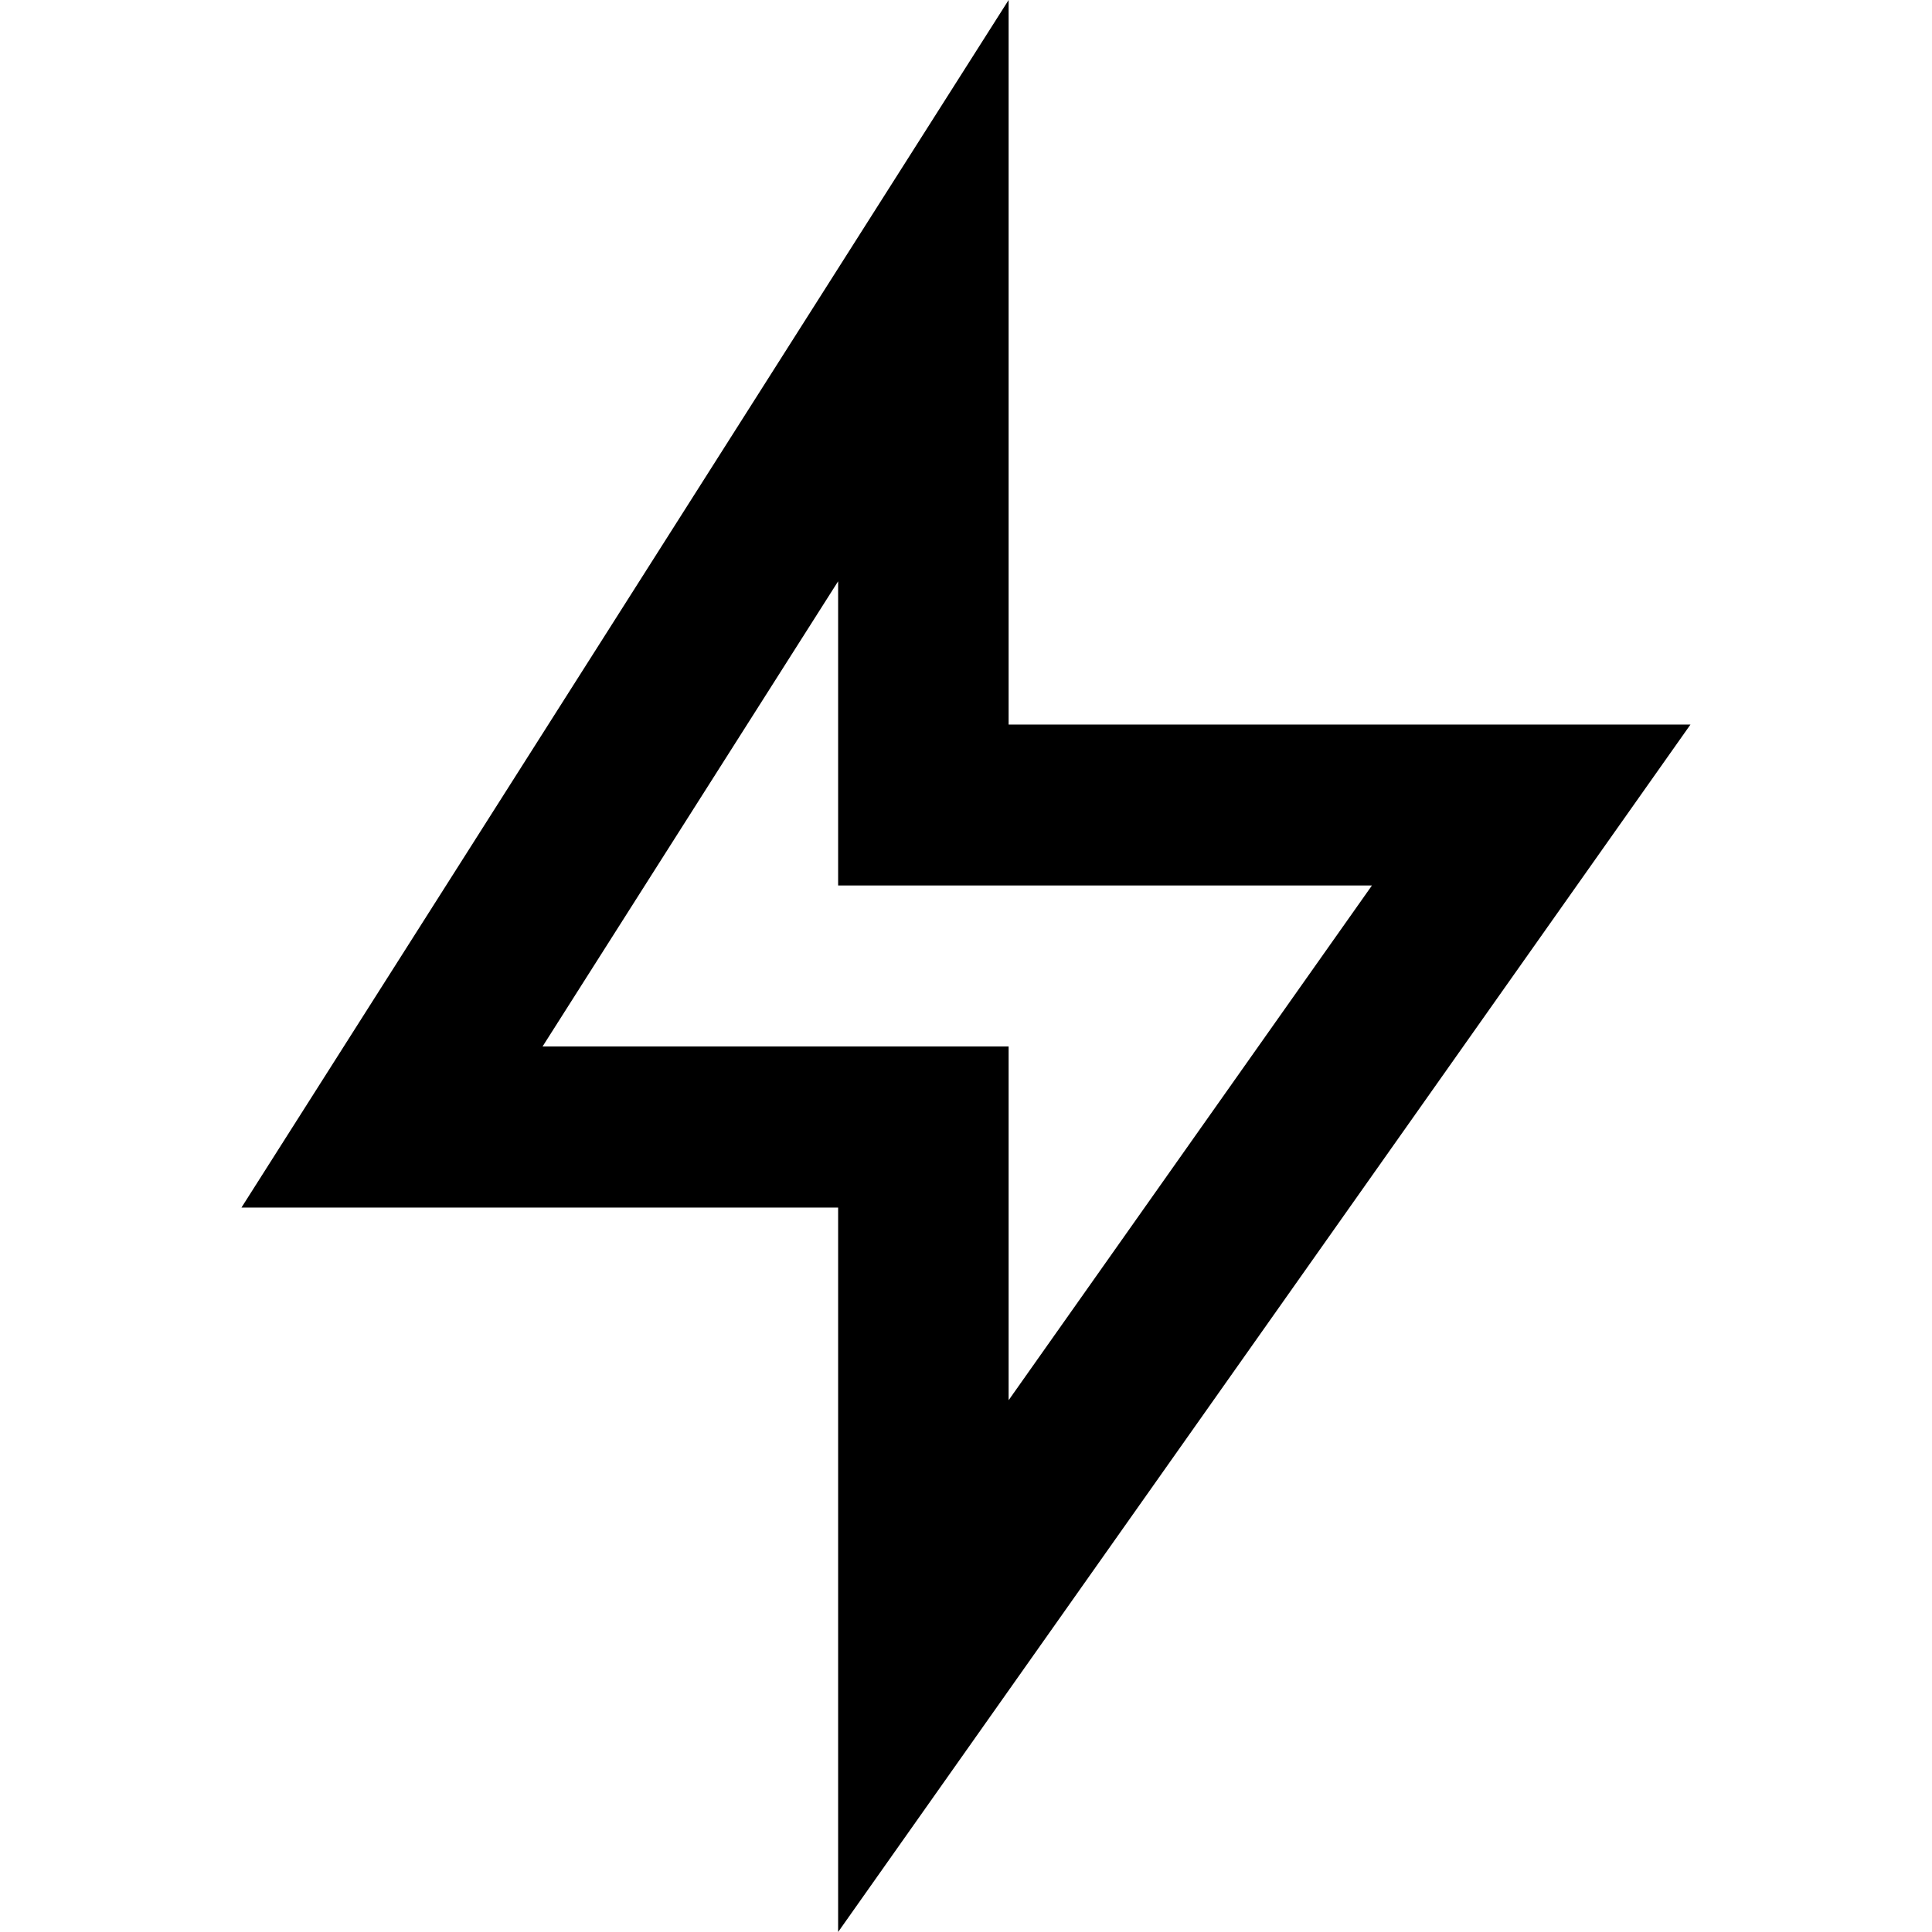
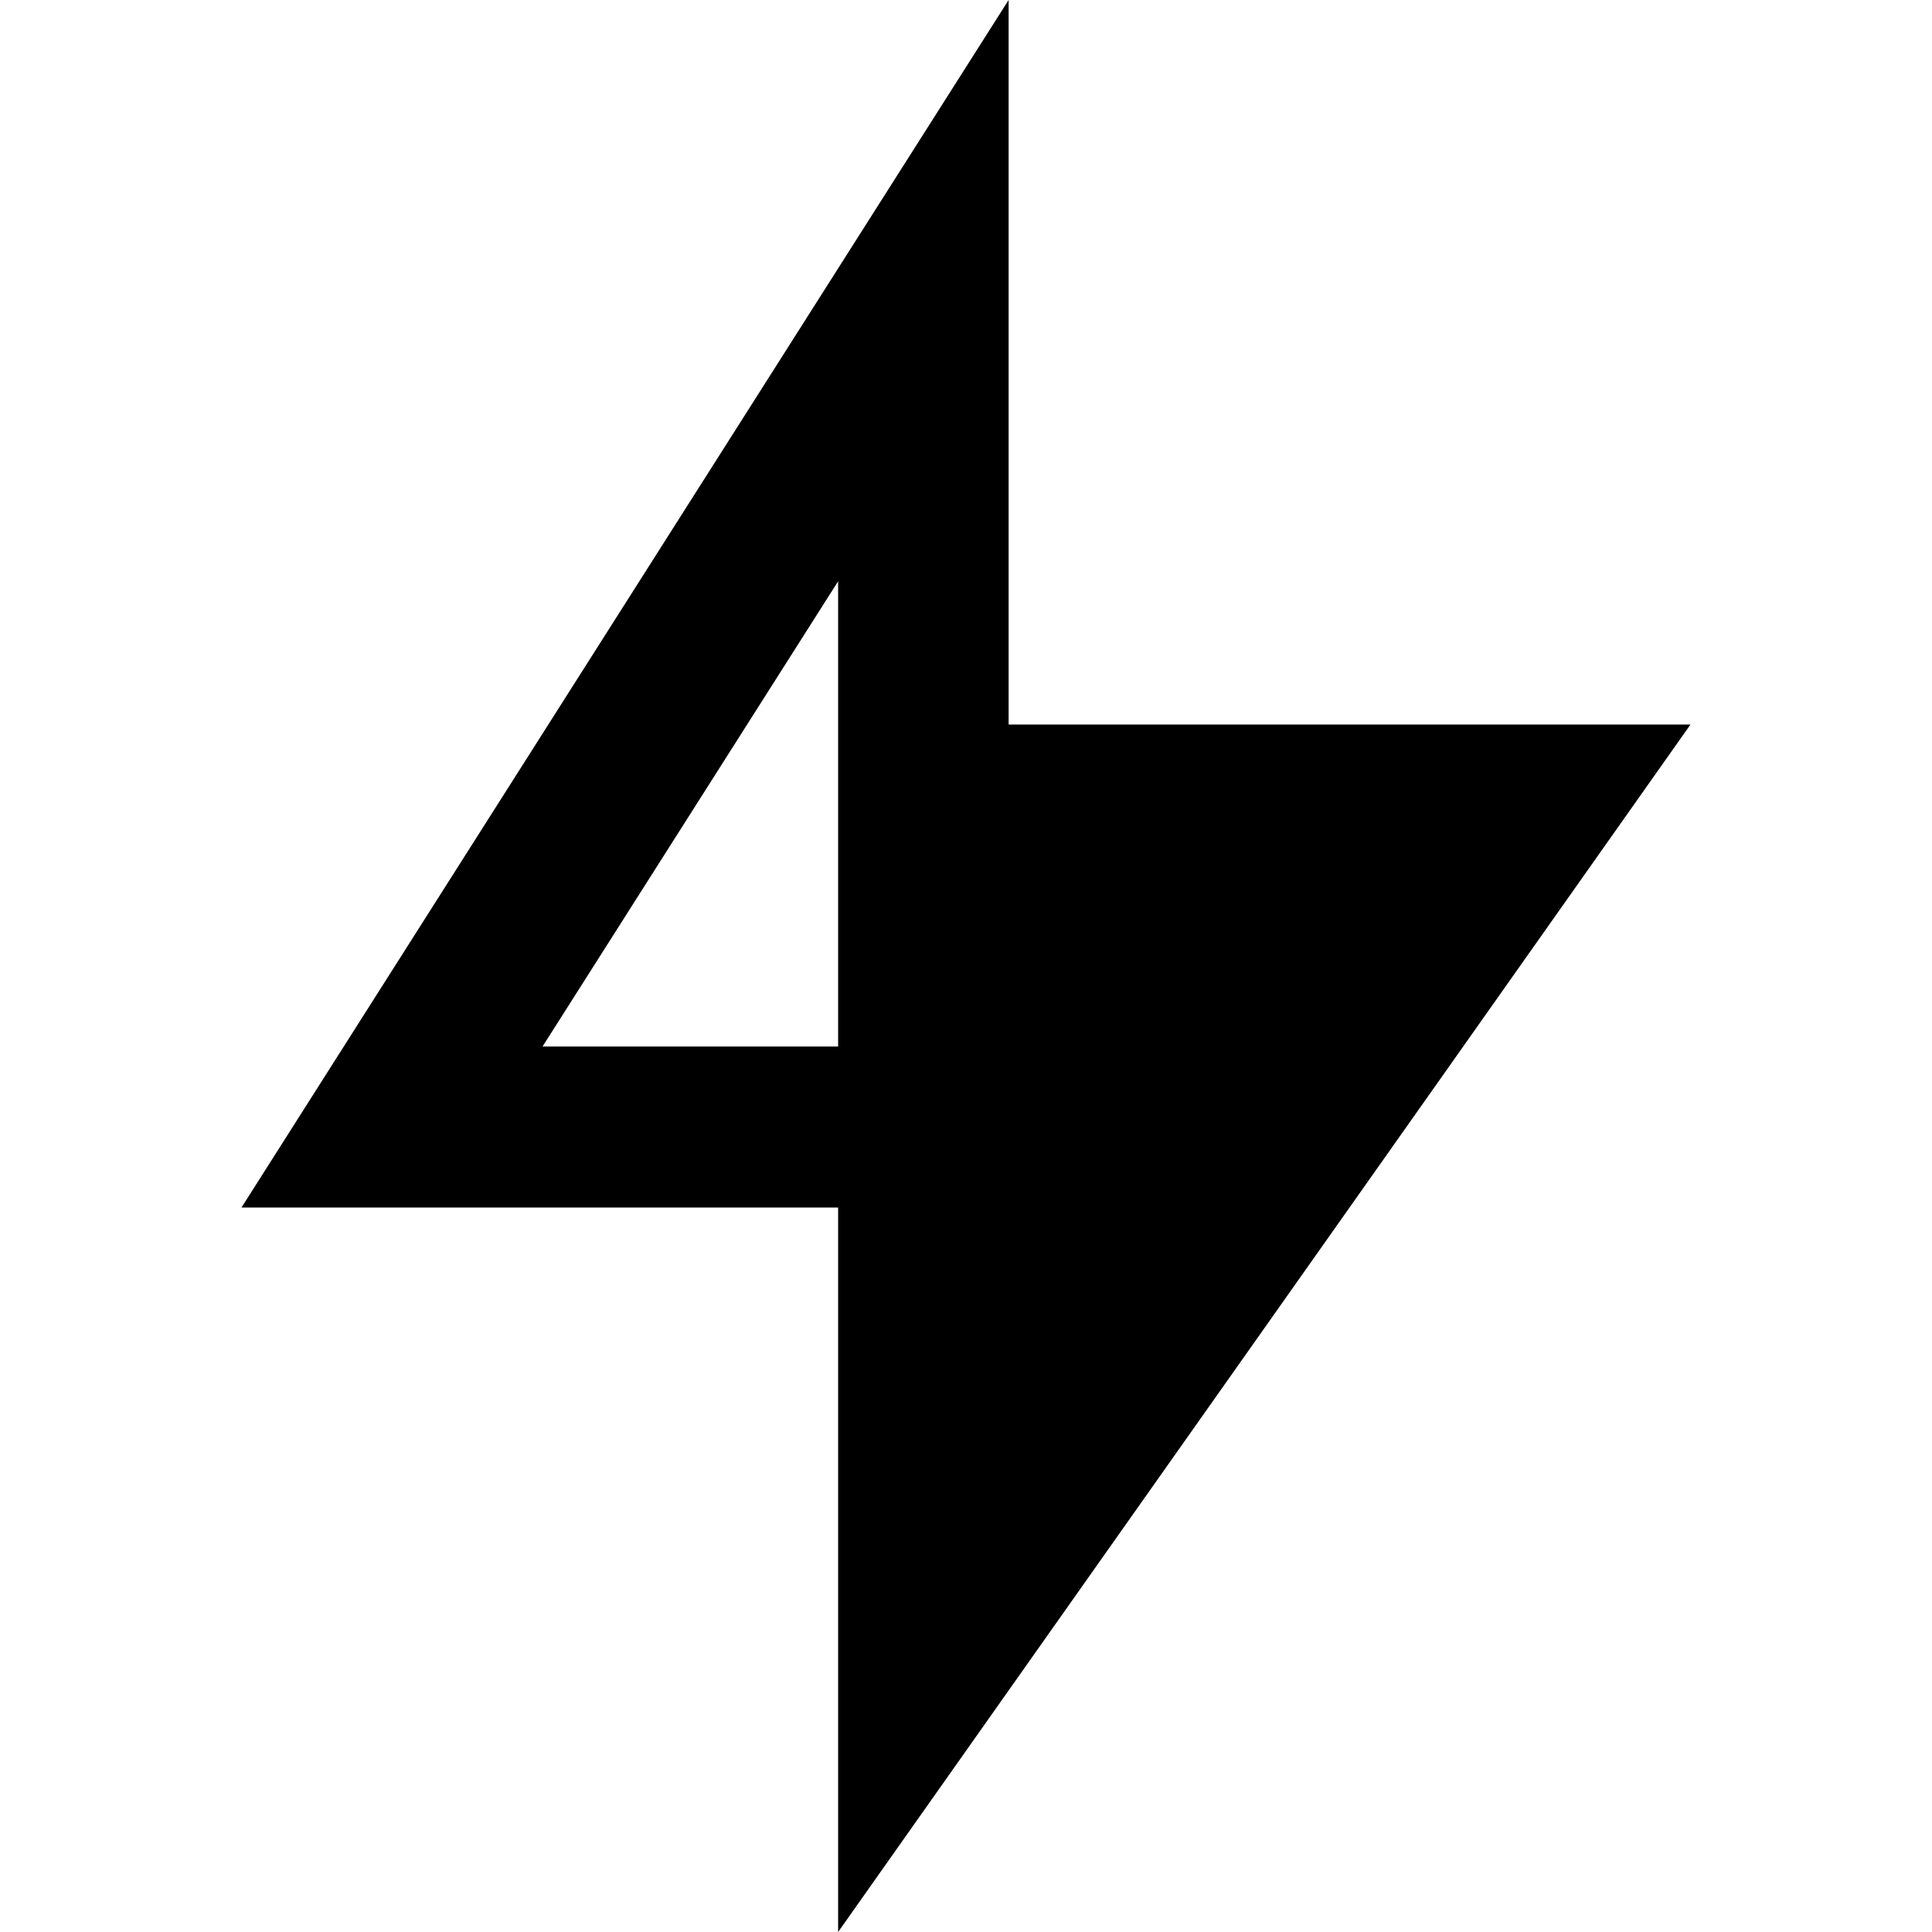
<svg xmlns="http://www.w3.org/2000/svg" width="16" height="16" viewBox="0 0 16 16" fill="none">
-   <path d="M8.353 6H14L6.941 16V10H2L8.353 0V6ZM6.941 7.333V4.814L4.493 8.667H8.353V11.596L11.362 7.333H6.941Z" fill="black" />
+   <path d="M8.353 6H14L6.941 16V10H2L8.353 0V6ZM6.941 7.333V4.814L4.493 8.667H8.353V11.596H6.941Z" fill="black" />
</svg>